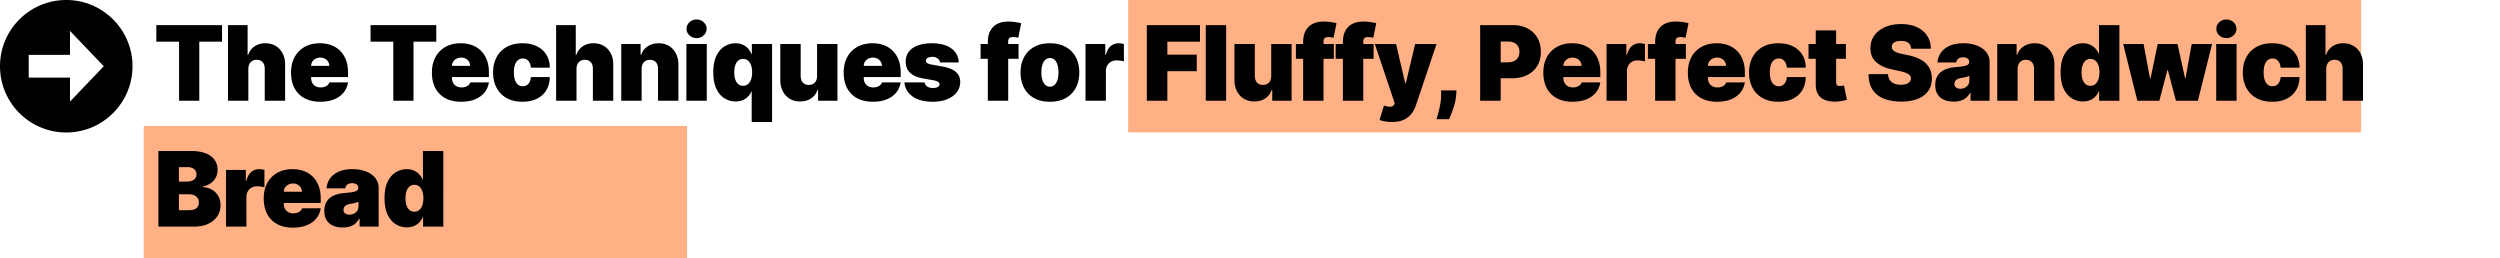
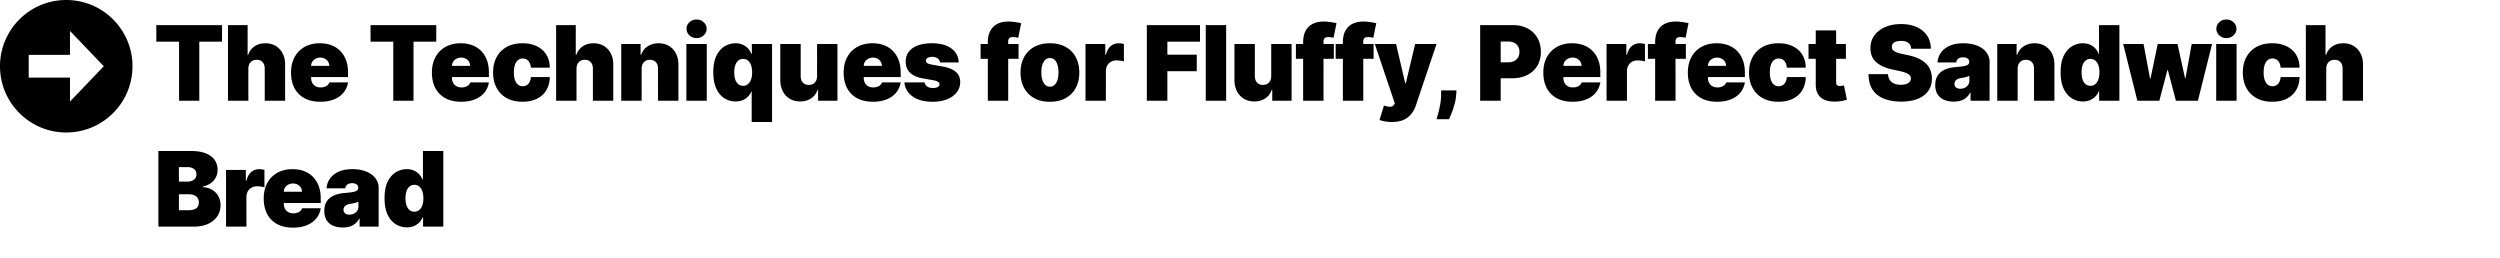
<svg xmlns="http://www.w3.org/2000/svg" width="3078" height="318" fill="none">
-   <path fill="#FFB084" d="M1389 0h1518v163H1389zM177 155h669v163H177z" />
  <path d="M192.455 51.273V30.909h80.909v20.364h-28V124h-24.909V51.273h-28ZM305.77 84.727V124h-25.091V30.91h24.181v36.544h.728c1.575-4.454 4.197-7.924 7.863-10.408 3.667-2.516 8.076-3.773 13.228-3.773 4.939 0 9.227 1.12 12.863 3.363 3.667 2.243 6.5 5.334 8.5 9.273 2.031 3.94 3.031 8.455 3 13.545V124h-25.091V84.727c.031-3.454-.833-6.166-2.591-8.136-1.727-1.97-4.197-2.955-7.409-2.955-2.03 0-3.818.455-5.363 1.364-1.515.879-2.697 2.151-3.546 3.818-.818 1.636-1.242 3.606-1.272 5.91Zm88.553 40.546c-7.454 0-13.879-1.425-19.273-4.273-5.363-2.879-9.5-7-12.409-12.364-2.878-5.394-4.318-11.848-4.318-19.363 0-7.212 1.455-13.515 4.364-18.91 2.909-5.393 7.015-9.59 12.318-12.59s11.561-4.5 18.773-4.5c5.272 0 10.045.818 14.318 2.454 4.273 1.637 7.924 4.015 10.954 7.137 3.031 3.09 5.364 6.848 7 11.272 1.637 4.425 2.455 9.41 2.455 14.955v5.818h-62.364V81.091h39.273c-.03-2-.545-3.758-1.545-5.273-.97-1.545-2.288-2.742-3.955-3.59-1.636-.88-3.5-1.319-5.591-1.319-2.03 0-3.894.44-5.591 1.318-1.697.849-3.06 2.03-4.091 3.546-1 1.515-1.53 3.288-1.591 5.318V96c0 2.242.47 4.242 1.41 6 .939 1.758 2.287 3.136 4.045 4.136s3.879 1.5 6.364 1.5c1.727 0 3.303-.242 4.727-.727 1.454-.485 2.697-1.182 3.727-2.091a8.503 8.503 0 0 0 2.273-3.363h22.909c-.788 4.848-2.652 9.06-5.591 12.636-2.939 3.545-6.833 6.303-11.682 8.273-4.818 1.939-10.454 2.909-16.909 2.909Zm61.892-74V30.909h80.909v20.364h-28V124h-24.909V51.273h-28Zm111.553 74c-7.454 0-13.879-1.425-19.273-4.273-5.363-2.879-9.5-7-12.409-12.364-2.878-5.394-4.318-11.848-4.318-19.363 0-7.212 1.455-13.515 4.364-18.91 2.909-5.393 7.015-9.59 12.318-12.59s11.561-4.5 18.773-4.5c5.272 0 10.045.818 14.318 2.454 4.273 1.637 7.924 4.015 10.954 7.137 3.031 3.09 5.364 6.848 7 11.272 1.637 4.425 2.455 9.41 2.455 14.955v5.818h-62.364V81.091h39.273c-.03-2-.545-3.758-1.545-5.273-.97-1.545-2.288-2.742-3.955-3.59-1.636-.88-3.5-1.319-5.591-1.319-2.03 0-3.894.44-5.591 1.318-1.697.849-3.06 2.03-4.091 3.546-1 1.515-1.53 3.288-1.591 5.318V96c0 2.242.47 4.242 1.41 6 .939 1.758 2.287 3.136 4.045 4.136s3.879 1.5 6.364 1.5c1.727 0 3.303-.242 4.727-.727 1.454-.485 2.697-1.182 3.727-2.091a8.503 8.503 0 0 0 2.273-3.363h22.909c-.788 4.848-2.651 9.06-5.591 12.636-2.939 3.545-6.833 6.303-11.682 8.273-4.818 1.939-10.454 2.909-16.909 2.909Zm75.497 0c-7.576 0-14.061-1.5-19.455-4.5-5.393-3.031-9.53-7.243-12.409-12.637-2.878-5.424-4.318-11.712-4.318-18.863 0-7.152 1.44-13.424 4.318-18.819 2.879-5.424 7.016-9.636 12.409-12.636 5.394-3.03 11.879-4.545 19.455-4.545 6.848 0 12.773 1.242 17.773 3.727 5.03 2.455 8.924 5.94 11.682 10.454 2.757 4.485 4.151 9.758 4.181 15.819h-23.272c-.334-3.667-1.394-6.455-3.182-8.364-1.758-1.94-4.03-2.909-6.818-2.909-2.182 0-4.091.636-5.728 1.91-1.636 1.242-2.909 3.136-3.818 5.68-.909 2.516-1.363 5.683-1.363 9.5 0 3.82.454 7 1.363 9.546.909 2.516 2.182 4.409 3.818 5.682 1.637 1.243 3.546 1.864 5.728 1.864 1.848 0 3.484-.424 4.909-1.273 1.424-.879 2.576-2.151 3.454-3.818.909-1.697 1.455-3.758 1.637-6.182h23.272c-.091 6.152-1.5 11.515-4.227 16.091-2.727 4.545-6.591 8.061-11.591 10.545-4.97 2.485-10.909 3.728-17.818 3.728Zm66.52-40.546V124h-25.091V30.91h24.181v36.544h.728c1.575-4.454 4.197-7.924 7.863-10.408 3.667-2.516 8.076-3.773 13.228-3.773 4.939 0 9.227 1.12 12.863 3.363 3.667 2.243 6.5 5.334 8.5 9.273 2.031 3.94 3.031 8.455 3 13.545V124h-25.091V84.727c.031-3.454-.833-6.166-2.591-8.136-1.727-1.97-4.197-2.955-7.409-2.955-2.03 0-3.818.455-5.363 1.364-1.515.879-2.697 2.151-3.546 3.818-.818 1.636-1.242 3.606-1.272 5.91Zm80.19 0V124h-25.091V54.182h23.818v13.272h.727c1.515-4.424 4.182-7.893 8-10.408 3.849-2.516 8.333-3.773 13.455-3.773 4.939 0 9.227 1.136 12.863 3.409 3.667 2.242 6.5 5.333 8.5 9.272 2.031 3.94 3.031 8.44 3 13.5V124h-25.091V84.727c.031-3.454-.848-6.166-2.636-8.136-1.758-1.97-4.212-2.955-7.364-2.955-2.06 0-3.863.455-5.409 1.364-1.515.879-2.682 2.151-3.5 3.818-.818 1.636-1.242 3.606-1.272 5.91ZM845.074 124V54.182h25.091V124h-25.091Zm12.545-77.09c-3.394 0-6.303-1.122-8.727-3.364-2.424-2.243-3.637-4.94-3.637-8.091 0-3.152 1.213-5.849 3.637-8.091 2.424-2.243 5.333-3.364 8.727-3.364 3.424 0 6.333 1.121 8.727 3.364 2.425 2.242 3.637 4.939 3.637 8.09 0 3.152-1.212 5.849-3.637 8.091-2.394 2.243-5.303 3.364-8.727 3.364Zm67.861 103.272v-37.637h-.364a20.007 20.007 0 0 1-4.182 6.364c-1.788 1.849-3.97 3.318-6.545 4.409-2.546 1.061-5.455 1.591-8.728 1.591-4.969 0-9.545-1.303-13.727-3.909-4.151-2.606-7.485-6.561-10-11.864-2.485-5.303-3.727-11.984-3.727-20.045 0-8.424 1.303-15.273 3.909-20.545 2.636-5.273 6.03-9.137 10.182-11.592 4.182-2.454 8.576-3.681 13.182-3.681 3.454 0 6.484.606 9.09 1.818 2.607 1.182 4.788 2.773 6.546 4.773 1.758 1.97 3.091 4.136 4 6.5h.545V54.182h24.909v96h-25.09Zm-10.546-44.546c2.303 0 4.273-.666 5.909-2 1.667-1.363 2.94-3.272 3.818-5.727.909-2.485 1.364-5.424 1.364-8.818 0-3.455-.455-6.41-1.364-8.864-.878-2.485-2.151-4.379-3.818-5.681-1.636-1.334-3.606-2-5.909-2s-4.273.666-5.909 2c-1.606 1.302-2.848 3.196-3.727 5.681-.849 2.455-1.273 5.41-1.273 8.864 0 3.455.424 6.424 1.273 8.909.879 2.455 2.121 4.348 3.727 5.682 1.636 1.303 3.606 1.954 5.909 1.954Zm91.046-12.181V54.181h25.09V124h-23.82v-13.273h-.73c-1.51 4.455-4.16 7.94-7.953 10.455-3.788 2.485-8.288 3.727-13.5 3.727-4.878 0-9.151-1.121-12.818-3.364-3.636-2.242-6.47-5.333-8.5-9.272-2-3.94-3.015-8.455-3.045-13.546V54.182h25.091v39.272c.03 3.455.909 6.167 2.636 8.137 1.758 1.97 4.212 2.954 7.364 2.954 2.09 0 3.894-.439 5.405-1.318 1.55-.909 2.73-2.182 3.55-3.818.85-1.667 1.26-3.651 1.23-5.955Zm68.74 31.818c-7.45 0-13.88-1.425-19.27-4.273-5.36-2.879-9.5-7-12.41-12.364-2.88-5.394-4.32-11.848-4.32-19.363 0-7.212 1.46-13.515 4.37-18.91 2.91-5.393 7.01-9.59 12.32-12.59 5.3-3 11.56-4.5 18.77-4.5 5.27 0 10.04.818 14.32 2.454 4.27 1.637 7.92 4.015 10.95 7.137 3.03 3.09 5.36 6.848 7 11.272 1.64 4.425 2.46 9.41 2.46 14.955v5.818h-62.37V81.091h39.27c-.03-2-.54-3.758-1.54-5.273-.97-1.545-2.29-2.742-3.96-3.59-1.63-.88-3.5-1.319-5.59-1.319-2.03 0-3.89.44-5.59 1.318-1.69.849-3.06 2.03-4.09 3.546-1 1.515-1.53 3.288-1.59 5.318V96c0 2.242.47 4.242 1.41 6s2.29 3.136 4.05 4.136c1.75 1 3.87 1.5 6.36 1.5 1.73 0 3.3-.242 4.73-.727 1.45-.485 2.69-1.182 3.72-2.091a8.572 8.572 0 0 0 2.28-3.363h22.91c-.79 4.848-2.66 9.06-5.6 12.636-2.94 3.545-6.83 6.303-11.68 8.273-4.82 1.939-10.45 2.909-16.91 2.909Zm105.68-48.364h-23.09c-.12-1.424-.62-2.651-1.5-3.682-.88-1.03-2.01-1.818-3.41-2.363-1.36-.576-2.88-.864-4.54-.864-2.16 0-4 .394-5.55 1.182-1.54.788-2.3 1.909-2.27 3.364-.03 1.03.41 1.984 1.32 2.863.94.879 2.74 1.56 5.41 2.045L1160.95 82c7.15 1.303 12.47 3.5 15.95 6.59 3.52 3.061 5.29 7.168 5.32 12.319-.03 4.97-1.52 9.288-4.45 12.955-2.91 3.636-6.9 6.454-11.96 8.454-5.03 1.97-10.77 2.955-17.23 2.955-10.66 0-19.01-2.182-25.04-6.546-6-4.363-9.35-10.121-10.05-17.272h24.91c.34 2.212 1.43 3.924 3.27 5.136 1.88 1.182 4.25 1.773 7.1 1.773 2.3 0 4.19-.394 5.68-1.182 1.51-.788 2.29-1.909 2.32-3.364-.03-1.333-.7-2.394-2-3.182-1.28-.787-3.28-1.424-6-1.909l-12.37-2.181c-7.12-1.243-12.45-3.607-16-7.092-3.54-3.484-5.3-7.97-5.27-13.454-.03-4.849 1.24-8.954 3.82-12.318 2.6-3.394 6.32-5.97 11.13-7.727 4.85-1.788 10.59-2.682 17.23-2.682 10.09 0 18.05 2.09 23.86 6.272 5.85 4.182 8.93 9.97 9.23 17.364Zm73.63-22.727v18.182h-46.73V54.182h46.73ZM1216.21 124V52.182c0-5.758 1.03-10.53 3.09-14.318 2.07-3.788 4.97-6.622 8.73-8.5 3.76-1.88 8.18-2.819 13.27-2.819 3.19 0 6.28.243 9.28.728 3.03.485 5.27.909 6.72 1.272l-3.63 18c-.91-.272-1.97-.484-3.18-.636-1.22-.182-2.28-.273-3.19-.273-2.36 0-3.95.5-4.77 1.5-.82 1-1.23 2.319-1.23 3.955V124h-25.09Zm76.46 1.273c-7.58 0-14.07-1.5-19.46-4.5-5.39-3.031-9.53-7.243-12.41-12.637-2.88-5.424-4.32-11.712-4.32-18.863 0-7.152 1.44-13.424 4.32-18.819 2.88-5.424 7.02-9.636 12.41-12.636 5.39-3.03 11.88-4.545 19.46-4.545 7.57 0 14.06 1.515 19.45 4.545 5.39 3 9.53 7.212 12.41 12.636 2.88 5.395 4.32 11.667 4.32 18.819 0 7.151-1.44 13.439-4.32 18.863-2.88 5.394-7.02 9.606-12.41 12.637-5.39 3-11.88 4.5-19.45 4.5Zm.18-18.546c2.12 0 3.95-.712 5.5-2.136 1.54-1.424 2.74-3.455 3.59-6.091.85-2.636 1.27-5.773 1.27-9.41 0-3.666-.42-6.802-1.27-9.408-.85-2.636-2.05-4.667-3.59-6.091-1.55-1.424-3.38-2.136-5.5-2.136-2.25 0-4.17.712-5.78 2.136-1.6 1.424-2.83 3.455-3.68 6.09-.85 2.607-1.27 5.743-1.27 9.41 0 3.636.42 6.773 1.27 9.409.85 2.636 2.08 4.667 3.68 6.091 1.61 1.424 3.53 2.136 5.78 2.136ZM1336.47 124V54.182h24.36v13.272h.73c1.27-4.908 3.29-8.5 6.04-10.772 2.79-2.273 6.05-3.41 9.78-3.41 1.09 0 2.16.092 3.22.273 1.1.152 2.14.38 3.14.682v21.41c-1.24-.425-2.77-.743-4.59-.955-1.82-.212-3.38-.318-4.68-.318-2.46 0-4.67.56-6.64 1.681-1.94 1.091-3.47 2.637-4.59 4.637-1.12 1.97-1.68 4.288-1.68 6.954V124h-25.09Zm75.51 0V30.91h65.46v20.363h-40.18v16h36.18v20.363h-36.18V124h-25.28Zm97.65-93.09V124h-25.09V30.91h25.09Zm55.5 62.544V54.182h25.09V124h-23.82v-13.273h-.73c-1.51 4.455-4.16 7.94-7.95 10.455-3.79 2.485-8.29 3.727-13.5 3.727-4.88 0-9.15-1.121-12.82-3.364-3.64-2.242-6.47-5.333-8.5-9.272-2-3.94-3.02-8.455-3.05-13.546V54.182h25.09v39.272c.03 3.455.91 6.167 2.64 8.137 1.76 1.97 4.21 2.954 7.36 2.954 2.1 0 3.9-.439 5.41-1.318 1.55-.909 2.73-2.182 3.55-3.818.85-1.667 1.26-3.651 1.23-5.955Zm77.11-39.272v18.182h-46.73V54.182h46.73ZM1604.42 124V52.182c0-5.758 1.03-10.53 3.09-14.318 2.06-3.788 4.97-6.622 8.73-8.5 3.75-1.88 8.18-2.819 13.27-2.819 3.18 0 6.27.243 9.27.728 3.03.485 5.28.909 6.73 1.272l-3.64 18c-.91-.272-1.97-.484-3.18-.636-1.21-.182-2.27-.273-3.18-.273-2.36 0-3.95.5-4.77 1.5-.82 1-1.23 2.319-1.23 3.955V124h-25.09Zm86.76-69.818v18.182h-46.73V54.182h46.73ZM1653.36 124V52.182c0-5.758 1.03-10.53 3.09-14.318 2.06-3.788 4.97-6.622 8.73-8.5 3.75-1.88 8.18-2.819 13.27-2.819 3.18 0 6.27.243 9.27.728 3.03.485 5.27.909 6.73 1.272l-3.64 18c-.91-.272-1.97-.484-3.18-.636-1.21-.182-2.27-.273-3.18-.273-2.36 0-3.96.5-4.77 1.5-.82 1-1.23 2.319-1.23 3.955V124h-25.09Zm60.21 26.182c-2.88 0-5.62-.227-8.23-.682-2.6-.424-4.89-1.015-6.86-1.773l5.46-17.818c2.06.727 3.93 1.197 5.63 1.409 1.73.212 3.2.091 4.41-.363 1.24-.455 2.14-1.319 2.68-2.591l.55-1.273-24.55-72.91h26.18l11.28 48.364h.72l11.46-48.363h26.36l-25.45 75.636c-1.27 3.849-3.12 7.303-5.55 10.364-2.39 3.091-5.54 5.53-9.45 7.318-3.91 1.788-8.79 2.682-14.64 2.682Zm79.66-38.909-.37 5.091c-.3 4.363-1.03 8.545-2.18 12.545-1.12 4-2.32 7.546-3.59 10.636a404.606 404.606 0 0 1-2.95 7.182h-15.46c.49-1.697 1.17-4.151 2.05-7.363.91-3.182 1.72-6.788 2.45-10.819.76-4 1.14-8.06 1.14-12.181v-5.091h18.91ZM1822.38 124V30.91h40.18c6.91 0 12.96 1.363 18.14 4.09s9.21 6.56 12.09 11.5c2.88 4.94 4.32 10.712 4.32 17.318 0 6.667-1.49 12.44-4.46 17.318-2.94 4.88-7.07 8.637-12.41 11.273-5.3 2.636-11.5 3.955-18.59 3.955h-24V76.727h18.91c2.97 0 5.5-.515 7.59-1.545 2.12-1.06 3.75-2.56 4.87-4.5 1.15-1.94 1.72-4.228 1.72-6.864 0-2.666-.57-4.94-1.72-6.818-1.12-1.91-2.75-3.364-4.87-4.364-2.09-1.03-4.62-1.545-7.59-1.545h-8.91V124h-25.27Zm113.76 1.273c-7.46 0-13.88-1.425-19.27-4.273-5.37-2.879-9.5-7-12.41-12.364-2.88-5.394-4.32-11.848-4.32-19.363 0-7.212 1.45-13.515 4.36-18.91 2.91-5.393 7.02-9.59 12.32-12.59 5.3-3 11.56-4.5 18.77-4.5 5.28 0 10.05.818 14.32 2.454 4.27 1.637 7.93 4.015 10.96 7.137 3.03 3.09 5.36 6.848 7 11.272 1.63 4.425 2.45 9.41 2.45 14.955v5.818h-62.36V81.091h39.27c-.03-2-.55-3.758-1.55-5.273-.97-1.545-2.28-2.742-3.95-3.59-1.64-.88-3.5-1.319-5.59-1.319-2.03 0-3.9.44-5.59 1.318-1.7.849-3.06 2.03-4.09 3.546-1 1.515-1.53 3.288-1.59 5.318V96c0 2.242.47 4.242 1.4 6 .94 1.758 2.29 3.136 4.05 4.136 1.76 1 3.88 1.5 6.36 1.5 1.73 0 3.31-.242 4.73-.727 1.46-.485 2.7-1.182 3.73-2.091a8.444 8.444 0 0 0 2.27-3.363h22.91c-.79 4.848-2.65 9.06-5.59 12.636-2.94 3.545-6.83 6.303-11.68 8.273-4.82 1.939-10.46 2.909-16.91 2.909ZM1978 124V54.182h24.36v13.272h.73c1.27-4.908 3.29-8.5 6.05-10.772 2.78-2.273 6.04-3.41 9.77-3.41 1.09 0 2.16.092 3.23.273 1.09.152 2.13.38 3.13.682v21.41c-1.24-.425-2.77-.743-4.59-.955-1.82-.212-3.38-.318-4.68-.318-2.46 0-4.67.56-6.64 1.681-1.94 1.091-3.47 2.637-4.59 4.637-1.12 1.97-1.68 4.288-1.68 6.954V124H1978Zm97.63-69.818v18.182h-46.73V54.182h46.73ZM2037.81 124V52.182c0-5.758 1.03-10.53 3.09-14.318 2.07-3.788 4.97-6.622 8.73-8.5 3.76-1.88 8.18-2.819 13.27-2.819 3.19 0 6.28.243 9.28.728 3.03.485 5.27.909 6.72 1.272l-3.63 18c-.91-.272-1.97-.484-3.18-.636-1.22-.182-2.28-.273-3.19-.273-2.36 0-3.95.5-4.77 1.5-.82 1-1.23 2.319-1.23 3.955V124h-25.09Zm76.27 1.273c-7.45 0-13.88-1.425-19.27-4.273-5.36-2.879-9.5-7-12.41-12.364-2.88-5.394-4.32-11.848-4.32-19.363 0-7.212 1.46-13.515 4.37-18.91 2.91-5.393 7.01-9.59 12.32-12.59 5.3-3 11.56-4.5 18.77-4.5 5.27 0 10.04.818 14.32 2.454 4.27 1.637 7.92 4.015 10.95 7.137 3.03 3.09 5.36 6.848 7 11.272 1.64 4.425 2.46 9.41 2.46 14.955v5.818h-62.37V81.091h39.27c-.03-2-.54-3.758-1.54-5.273-.97-1.545-2.29-2.742-3.96-3.59-1.63-.88-3.5-1.319-5.59-1.319-2.03 0-3.89.44-5.59 1.318-1.69.849-3.06 2.03-4.09 3.546-1 1.515-1.53 3.288-1.59 5.318V96c0 2.242.47 4.242 1.41 6s2.29 3.136 4.05 4.136c1.75 1 3.87 1.5 6.36 1.5 1.73 0 3.3-.242 4.73-.727 1.45-.485 2.69-1.182 3.72-2.091a8.572 8.572 0 0 0 2.28-3.363h22.91c-.79 4.848-2.66 9.06-5.6 12.636-2.94 3.545-6.83 6.303-11.68 8.273-4.82 1.939-10.45 2.909-16.91 2.909Zm75.5 0c-7.58 0-14.06-1.5-19.45-4.5-5.4-3.031-9.53-7.243-12.41-12.637-2.88-5.424-4.32-11.712-4.32-18.863 0-7.152 1.44-13.424 4.32-18.819 2.88-5.424 7.01-9.636 12.41-12.636 5.39-3.03 11.87-4.545 19.45-4.545 6.85 0 12.77 1.242 17.77 3.727 5.03 2.455 8.93 5.94 11.68 10.454 2.76 4.485 4.16 9.758 4.19 15.819h-23.28c-.33-3.667-1.39-6.455-3.18-8.364-1.76-1.94-4.03-2.909-6.82-2.909-2.18 0-4.09.636-5.72 1.91-1.64 1.242-2.91 3.136-3.82 5.68-.91 2.516-1.37 5.683-1.37 9.5 0 3.82.46 7 1.37 9.546.91 2.516 2.18 4.409 3.82 5.682 1.63 1.243 3.54 1.864 5.72 1.864 1.85 0 3.49-.424 4.91-1.273 1.43-.879 2.58-2.151 3.46-3.818.91-1.697 1.45-3.758 1.63-6.182h23.28c-.09 6.152-1.5 11.515-4.23 16.091-2.73 4.545-6.59 8.061-11.59 10.545-4.97 2.485-10.91 3.728-17.82 3.728Zm83.07-71.091v18.182h-46V54.182h46Zm-37.1-16.727h25.1v64.09c0 .97.16 1.788.5 2.455.33.636.84 1.121 1.54 1.455.7.303 1.59.454 2.68.454.76 0 1.64-.091 2.64-.273 1.03-.181 1.79-.333 2.27-.454l3.64 17.636c-1.12.334-2.73.743-4.82 1.227-2.06.485-4.52.803-7.36.955-5.76.303-10.59-.288-14.5-1.773-3.91-1.515-6.85-3.894-8.82-7.136-1.97-3.243-2.93-7.303-2.87-12.182V37.455ZM2353.08 60c-.24-3.03-1.38-5.394-3.41-7.09-2-1.698-5.04-2.546-9.13-2.546-2.61 0-4.75.318-6.41.954-1.64.606-2.85 1.44-3.64 2.5s-1.2 2.273-1.23 3.637c-.06 1.12.14 2.136.59 3.045.49.879 1.25 1.682 2.28 2.41 1.03.696 2.35 1.332 3.95 1.908 1.61.576 3.52 1.091 5.73 1.546l7.64 1.636c5.15 1.09 9.56 2.53 13.22 4.318 3.67 1.788 6.67 3.894 9 6.318 2.34 2.394 4.05 5.091 5.14 8.091 1.12 3 1.7 6.273 1.73 9.819-.03 6.121-1.56 11.302-4.59 15.545-3.03 4.242-7.37 7.47-13 9.682-5.61 2.212-12.35 3.318-20.23 3.318-8.09 0-15.15-1.197-21.18-3.591-6-2.394-10.67-6.076-14-11.045-3.31-5-4.97-11.394-5-19.182h24c.15 2.848.86 5.242 2.13 7.181 1.28 1.94 3.06 3.41 5.37 4.41 2.33 1 5.1 1.5 8.31 1.5 2.7 0 4.96-.334 6.78-1 1.82-.667 3.19-1.591 4.13-2.773a6.544 6.544 0 0 0 1.46-4.045c-.03-1.425-.5-2.667-1.41-3.728-.88-1.09-2.33-2.06-4.36-2.909-2.03-.879-4.78-1.697-8.23-2.455l-9.27-2c-8.25-1.787-14.75-4.772-19.5-8.954-4.73-4.212-7.08-9.954-7.05-17.227-.03-5.91 1.55-11.076 4.73-15.5 3.21-4.455 7.65-7.925 13.32-10.41 5.69-2.484 12.22-3.727 19.59-3.727 7.51 0 14.01 1.258 19.5 3.773 5.48 2.515 9.71 6.06 12.68 10.636 3 4.546 4.51 9.864 4.54 15.955h-24.18Zm52.33 65.091c-4.46 0-8.4-.727-11.82-2.182-3.39-1.485-6.06-3.727-8-6.727-1.94-3-2.91-6.818-2.91-11.455 0-3.818.65-7.076 1.96-9.773 1.3-2.727 3.12-4.954 5.45-6.681 2.33-1.727 5.05-3.046 8.14-3.955 3.12-.909 6.48-1.5 10.09-1.772 3.91-.304 7.04-.667 9.41-1.092 2.39-.454 4.12-1.075 5.18-1.863 1.06-.818 1.59-1.894 1.59-3.227v-.182c0-1.818-.7-3.212-2.09-4.182-1.4-.97-3.18-1.454-5.37-1.454-2.39 0-4.34.53-5.86 1.59-1.48 1.03-2.38 2.622-2.68 4.773h-23.09c.3-4.242 1.65-8.151 4.04-11.727 2.43-3.606 5.96-6.485 10.59-8.637 4.64-2.181 10.43-3.272 17.37-3.272 5 0 9.48.59 13.45 1.772 3.97 1.152 7.35 2.773 10.14 4.864 2.79 2.06 4.91 4.485 6.36 7.273 1.49 2.757 2.23 5.757 2.23 9V124h-23.45v-9.818h-.55c-1.39 2.606-3.09 4.712-5.09 6.318-1.97 1.606-4.23 2.773-6.77 3.5-2.52.727-5.29 1.091-8.32 1.091Zm8.18-15.818c1.91 0 3.7-.394 5.36-1.182 1.7-.788 3.08-1.924 4.14-3.409 1.06-1.485 1.59-3.288 1.59-5.41v-5.818c-.67.273-1.38.53-2.14.773-.72.243-1.51.47-2.36.682-.82.212-1.7.41-2.64.591-.9.182-1.86.349-2.86.5-1.94.303-3.53.803-4.77 1.5-1.21.667-2.12 1.5-2.73 2.5-.57.97-.86 2.061-.86 3.273 0 1.939.68 3.424 2.04 4.454 1.37 1.031 3.11 1.546 5.23 1.546Zm70.52-24.546V124h-25.09V54.182h23.82v13.272h.72c1.52-4.424 4.19-7.893 8-10.408 3.85-2.516 8.34-3.773 13.46-3.773 4.94 0 9.23 1.136 12.86 3.409 3.67 2.242 6.5 5.333 8.5 9.272 2.03 3.94 3.03 8.44 3 13.5V124h-25.09V84.727c.03-3.454-.85-6.166-2.63-8.136-1.76-1.97-4.22-2.955-7.37-2.955-2.06 0-3.86.455-5.41 1.364-1.51.879-2.68 2.151-3.5 3.818-.82 1.636-1.24 3.606-1.27 5.91Zm80.37 40.182c-4.97 0-9.54-1.303-13.73-3.909-4.15-2.606-7.48-6.561-10-11.864-2.48-5.303-3.72-11.984-3.72-20.045 0-8.424 1.3-15.273 3.91-20.545 2.63-5.273 6.03-9.137 10.18-11.592 4.18-2.454 8.57-3.681 13.18-3.681 3.45 0 6.48.606 9.09 1.818 2.61 1.182 4.79 2.773 6.55 4.773 1.75 1.97 3.09 4.136 4 6.5h.36V30.909h25.09V124h-24.91v-11.455h-.54c-.97 2.364-2.37 4.485-4.19 6.364-1.78 1.849-3.97 3.318-6.54 4.409-2.55 1.061-5.46 1.591-8.73 1.591Zm9.27-19.273c2.31 0 4.28-.666 5.91-2 1.67-1.363 2.94-3.272 3.82-5.727.91-2.485 1.36-5.424 1.36-8.818 0-3.455-.45-6.41-1.36-8.864-.88-2.485-2.15-4.379-3.82-5.681-1.63-1.334-3.6-2-5.91-2-2.3 0-4.27.666-5.91 2-1.6 1.302-2.84 3.196-3.72 5.681-.85 2.455-1.28 5.41-1.28 8.864 0 3.455.43 6.424 1.28 8.909.88 2.455 2.12 4.348 3.72 5.682 1.64 1.303 3.61 1.954 5.91 1.954ZM2631.51 124l-17.45-69.818h25.09l8 42.545h.54l8.91-42.545h24.37l9.27 42.182h.54l7.64-42.182h25.09L2706.06 124h-27.09l-9.82-37.454h-.73L2658.6 124h-27.09Zm97.08 0V54.182h25.09V124h-25.09Zm12.54-77.09c-3.39 0-6.3-1.122-8.72-3.364-2.43-2.243-3.64-4.94-3.64-8.091 0-3.152 1.21-5.849 3.64-8.091 2.42-2.243 5.33-3.364 8.72-3.364 3.43 0 6.34 1.121 8.73 3.364 2.43 2.242 3.64 4.939 3.64 8.09 0 3.152-1.21 5.849-3.64 8.091-2.39 2.243-5.3 3.364-8.73 3.364Zm56.41 78.363c-7.58 0-14.06-1.5-19.45-4.5-5.4-3.031-9.53-7.243-12.41-12.637-2.88-5.424-4.32-11.712-4.32-18.863 0-7.152 1.44-13.424 4.32-18.819 2.88-5.424 7.01-9.636 12.41-12.636 5.39-3.03 11.87-4.545 19.45-4.545 6.85 0 12.77 1.242 17.77 3.727 5.03 2.455 8.93 5.94 11.68 10.454 2.76 4.485 4.16 9.758 4.19 15.819h-23.28c-.33-3.667-1.39-6.455-3.18-8.364-1.76-1.94-4.03-2.909-6.82-2.909-2.18 0-4.09.636-5.72 1.91-1.64 1.242-2.91 3.136-3.82 5.68-.91 2.516-1.37 5.683-1.37 9.5 0 3.82.46 7 1.37 9.546.91 2.516 2.18 4.409 3.82 5.682 1.63 1.243 3.54 1.864 5.72 1.864 1.85 0 3.49-.424 4.91-1.273 1.43-.879 2.58-2.151 3.46-3.818.91-1.697 1.45-3.758 1.63-6.182h23.28c-.09 6.152-1.5 11.515-4.23 16.091-2.73 4.545-6.59 8.061-11.59 10.545-4.97 2.485-10.91 3.728-17.82 3.728Zm66.52-40.546V124h-25.09V30.91h24.18v36.544h.73c1.57-4.454 4.19-7.924 7.86-10.408 3.67-2.516 8.08-3.773 13.23-3.773 4.94 0 9.23 1.12 12.86 3.363 3.67 2.243 6.5 5.334 8.5 9.273 2.03 3.94 3.03 8.455 3 13.545V124h-25.09V84.727c.03-3.454-.83-6.166-2.59-8.136-1.73-1.97-4.2-2.955-7.41-2.955-2.03 0-3.82.455-5.36 1.364-1.52.879-2.7 2.151-3.55 3.818-.82 1.636-1.24 3.606-1.27 5.91ZM195 279v-93.091h40.364c7.091 0 13.045.955 17.863 2.864 4.849 1.909 8.5 4.606 10.955 8.091 2.485 3.484 3.727 7.591 3.727 12.318 0 3.424-.757 6.545-2.273 9.363-1.484 2.819-3.575 5.182-6.272 7.091-2.697 1.879-5.849 3.182-9.455 3.909v.91c4 .151 7.636 1.166 10.909 3.045 3.273 1.848 5.879 4.409 7.818 7.682 1.94 3.242 2.909 7.06 2.909 11.454 0 5.091-1.333 9.622-4 13.591-2.636 3.97-6.393 7.091-11.272 9.364-4.879 2.273-10.697 3.409-17.455 3.409H195Zm25.273-20.182h11.818c4.242 0 7.424-.788 9.545-2.363 2.122-1.607 3.182-3.97 3.182-7.091 0-2.182-.5-4.031-1.5-5.546-1-1.515-2.424-2.666-4.273-3.454-1.818-.788-4.015-1.182-6.59-1.182h-12.182v19.636Zm0-35.273h10.363c2.212 0 4.167-.348 5.864-1.045s3.015-1.697 3.955-3c.969-1.333 1.454-2.955 1.454-4.864 0-2.878-1.03-5.075-3.091-6.591-2.06-1.545-4.666-2.318-7.818-2.318h-10.727v17.818ZM278.304 279v-69.818h24.363v13.273h.728c1.272-4.91 3.287-8.5 6.045-10.773 2.788-2.273 6.045-3.409 9.773-3.409 1.091 0 2.166.091 3.227.272a20.6 20.6 0 0 1 3.136.682v21.409c-1.242-.424-2.772-.742-4.591-.954-1.818-.212-3.378-.318-4.681-.318-2.455 0-4.667.56-6.637 1.681-1.939 1.091-3.469 2.637-4.591 4.637-1.121 1.97-1.681 4.288-1.681 6.954V279h-25.091Zm82.394 1.273c-7.454 0-13.879-1.425-19.273-4.273-5.363-2.879-9.5-7-12.409-12.364-2.878-5.394-4.318-11.848-4.318-19.363 0-7.212 1.455-13.515 4.364-18.909 2.909-5.394 7.015-9.591 12.318-12.591s11.561-4.5 18.773-4.5c5.272 0 10.045.818 14.318 2.454 4.273 1.637 7.924 4.015 10.954 7.137 3.031 3.091 5.364 6.848 7 11.272 1.637 4.425 2.455 9.409 2.455 14.955v5.818h-62.364v-13.818h39.273c-.03-2-.545-3.758-1.545-5.273-.97-1.545-2.288-2.742-3.955-3.591-1.636-.879-3.5-1.318-5.591-1.318-2.03 0-3.894.439-5.591 1.318-1.697.849-3.06 2.031-4.091 3.546-1 1.515-1.53 3.288-1.591 5.318V251c0 2.242.47 4.242 1.41 6 .939 1.758 2.287 3.136 4.045 4.136s3.879 1.5 6.364 1.5c1.727 0 3.303-.242 4.727-.727 1.454-.485 2.697-1.182 3.727-2.091a8.503 8.503 0 0 0 2.273-3.363h22.909c-.788 4.848-2.652 9.06-5.591 12.636-2.939 3.545-6.833 6.303-11.682 8.273-4.818 1.939-10.454 2.909-16.909 2.909Zm61.315-.182c-4.454 0-8.394-.727-11.818-2.182-3.394-1.485-6.061-3.727-8-6.727-1.939-3-2.909-6.818-2.909-11.455 0-3.818.651-7.075 1.954-9.772 1.303-2.728 3.122-4.955 5.455-6.682 2.333-1.728 5.045-3.046 8.136-3.955 3.122-.909 6.485-1.5 10.091-1.773 3.909-.303 7.046-.666 9.409-1.09 2.394-.455 4.122-1.076 5.182-1.864 1.061-.818 1.591-1.894 1.591-3.227v-.182c0-1.818-.697-3.212-2.091-4.182-1.394-.97-3.182-1.455-5.363-1.455-2.394 0-4.349.531-5.864 1.591-1.485 1.031-2.379 2.622-2.682 4.773h-23.091c.303-4.242 1.652-8.151 4.046-11.727 2.424-3.606 5.954-6.485 10.591-8.637 4.636-2.181 10.424-3.272 17.363-3.272 5 0 9.485.591 13.455 1.772 3.969 1.152 7.348 2.773 10.136 4.864 2.788 2.061 4.909 4.485 6.364 7.273 1.485 2.757 2.227 5.757 2.227 9V279H442.74v-9.818h-.545c-1.394 2.606-3.091 4.712-5.091 6.318-1.97 1.606-4.227 2.773-6.773 3.5-2.515.727-5.288 1.091-8.318 1.091Zm8.182-15.818c1.909 0 3.697-.394 5.364-1.182 1.697-.788 3.075-1.924 4.136-3.409 1.061-1.485 1.591-3.288 1.591-5.409v-5.818c-.667.272-1.379.53-2.136.772-.728.243-1.516.47-2.364.682-.818.212-1.697.409-2.636.591-.91.182-1.864.348-2.864.5-1.939.303-3.53.803-4.773 1.5-1.212.667-2.121 1.5-2.727 2.5-.576.97-.864 2.061-.864 3.273 0 1.939.682 3.424 2.046 4.454 1.363 1.031 3.106 1.546 5.227 1.546Zm70.701 15.636c-4.969 0-9.545-1.303-13.727-3.909-4.151-2.606-7.485-6.561-10-11.864-2.485-5.303-3.727-11.984-3.727-20.045 0-8.424 1.303-15.273 3.909-20.546 2.636-5.272 6.03-9.136 10.182-11.59 4.182-2.455 8.575-3.682 13.182-3.682 3.454 0 6.484.606 9.09 1.818 2.607 1.182 4.788 2.773 6.546 4.773 1.757 1.969 3.091 4.136 4 6.5h.364v-35.455h25.09V279h-24.909v-11.455h-.545a20.007 20.007 0 0 1-4.182 6.364c-1.788 1.849-3.97 3.318-6.545 4.409-2.546 1.061-5.455 1.591-8.728 1.591Zm9.273-19.273c2.303 0 4.273-.666 5.909-2 1.667-1.363 2.94-3.272 3.818-5.727.909-2.485 1.364-5.424 1.364-8.818 0-3.455-.455-6.409-1.364-8.864-.878-2.485-2.151-4.379-3.818-5.682-1.636-1.333-3.606-2-5.909-2s-4.273.667-5.909 2c-1.606 1.303-2.848 3.197-3.727 5.682-.849 2.455-1.273 5.409-1.273 8.864 0 3.454.424 6.424 1.273 8.909.879 2.455 2.121 4.348 3.727 5.682 1.636 1.303 3.606 1.954 5.909 1.954ZM163.125 81.563C163.125 36.517 126.607 0 81.562 0 36.519 0 0 36.518 0 81.563c0 45.044 36.518 81.562 81.563 81.562 45.044 0 81.562-36.518 81.562-81.563ZM86.171 95.544H35.344V67.58H86.17V38.063l41.61 43.5-41.61 43.499V95.545Z" fill="#000" />
</svg>